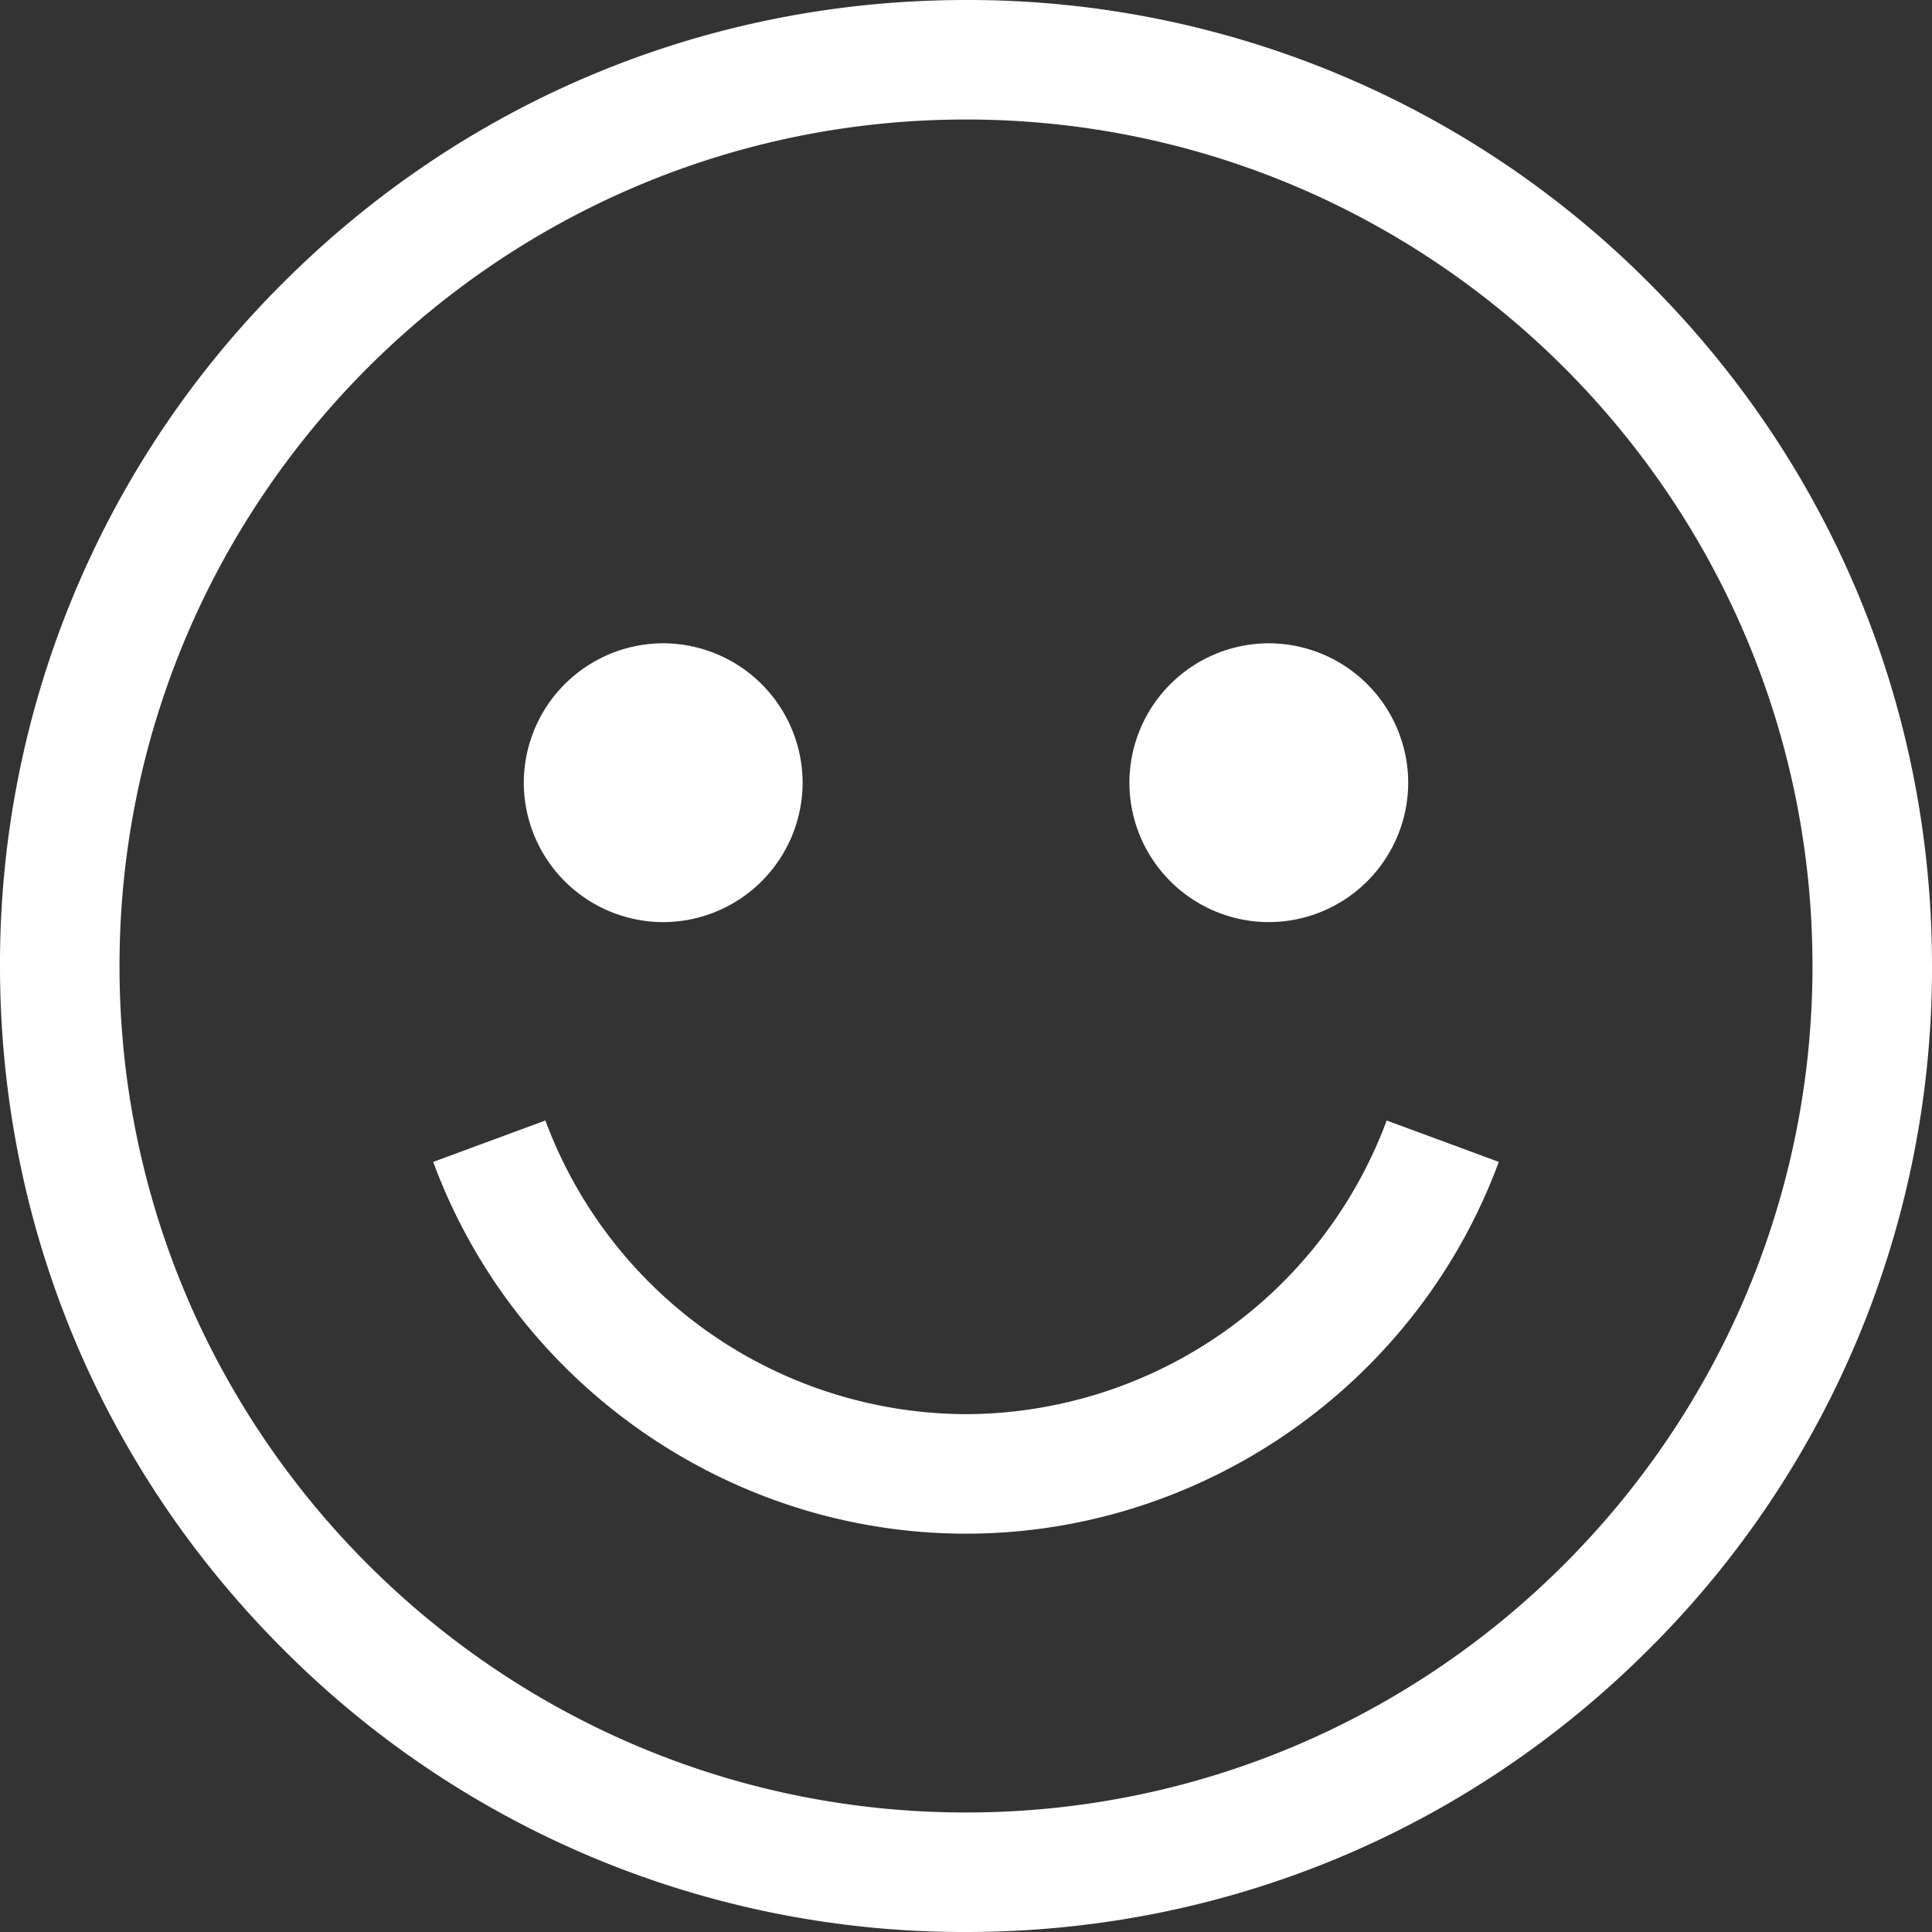
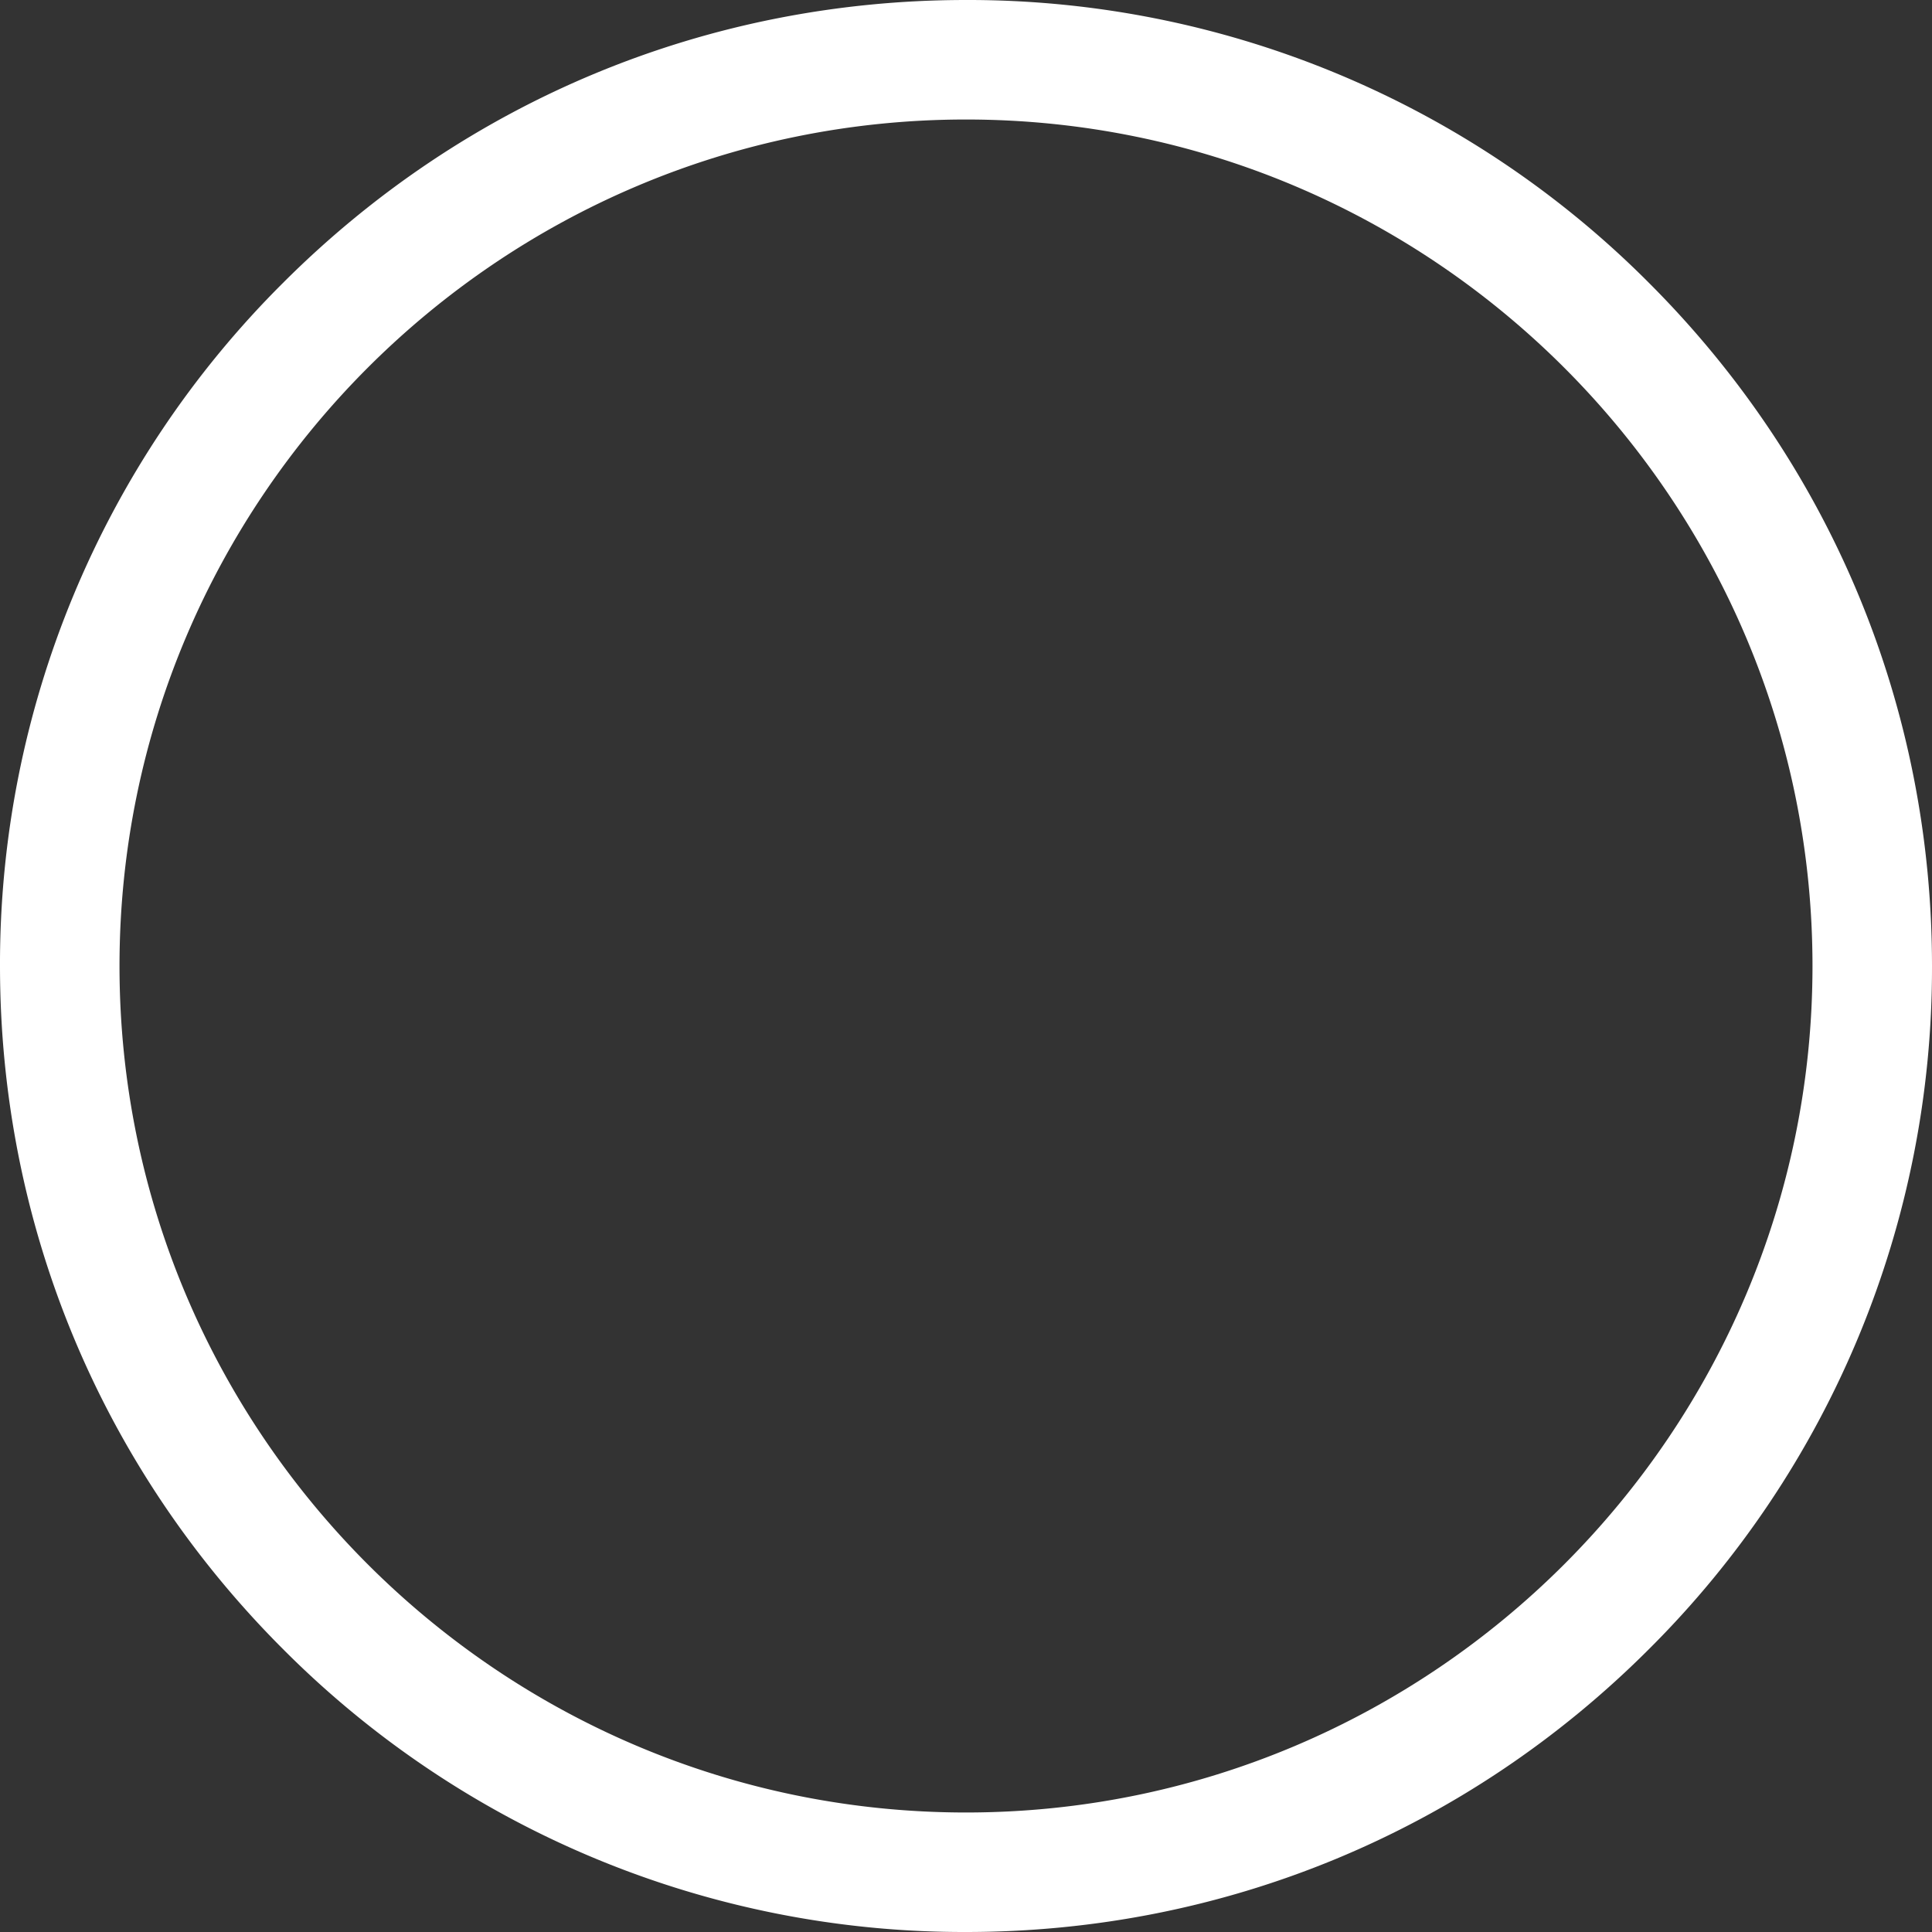
<svg xmlns="http://www.w3.org/2000/svg" width="35" height="35" viewBox="0 0 35 35" fill="none">
  <rect x="0" y="0" width="35" height="35" fill="#333333" stroke="none" />
  <path d="M29.874 5.126A17.4 17.4 0 0 0 17.5 0C12.826 0 8.431 1.82 5.126 5.126A17.4 17.4 0 0 0 0 17.5c0 4.674 1.82 9.069 5.126 12.374A17.4 17.4 0 0 0 17.5 35c4.674 0 9.069-1.82 12.374-5.126A17.4 17.4 0 0 0 35 17.5c0-4.674-1.82-9.069-5.126-12.374M17.5 32.835c-8.456 0-15.335-6.88-15.335-15.335S9.045 2.165 17.5 2.165 32.835 9.045 32.835 17.5 25.955 32.835 17.5 32.835" fill="#fff" />
-   <path d="M22.986 16.705a2.53 2.53 0 0 0 2.525-2.526 2.53 2.53 0 0 0-2.525-2.525 2.53 2.53 0 0 0-2.526 2.525 2.53 2.53 0 0 0 2.526 2.526m-10.972 0a2.53 2.53 0 0 0 2.526-2.526 2.53 2.53 0 0 0-2.526-2.525 2.53 2.53 0 0 0-2.525 2.525 2.53 2.53 0 0 0 2.525 2.526m5.486 8.914a8.16 8.16 0 0 1-7.62-5.32l-2.032.75c1.485 4.028 5.364 6.735 9.652 6.735s8.167-2.707 9.652-6.735l-2.031-.75a8.16 8.16 0 0 1-7.621 5.32" fill="#fff" />
</svg>